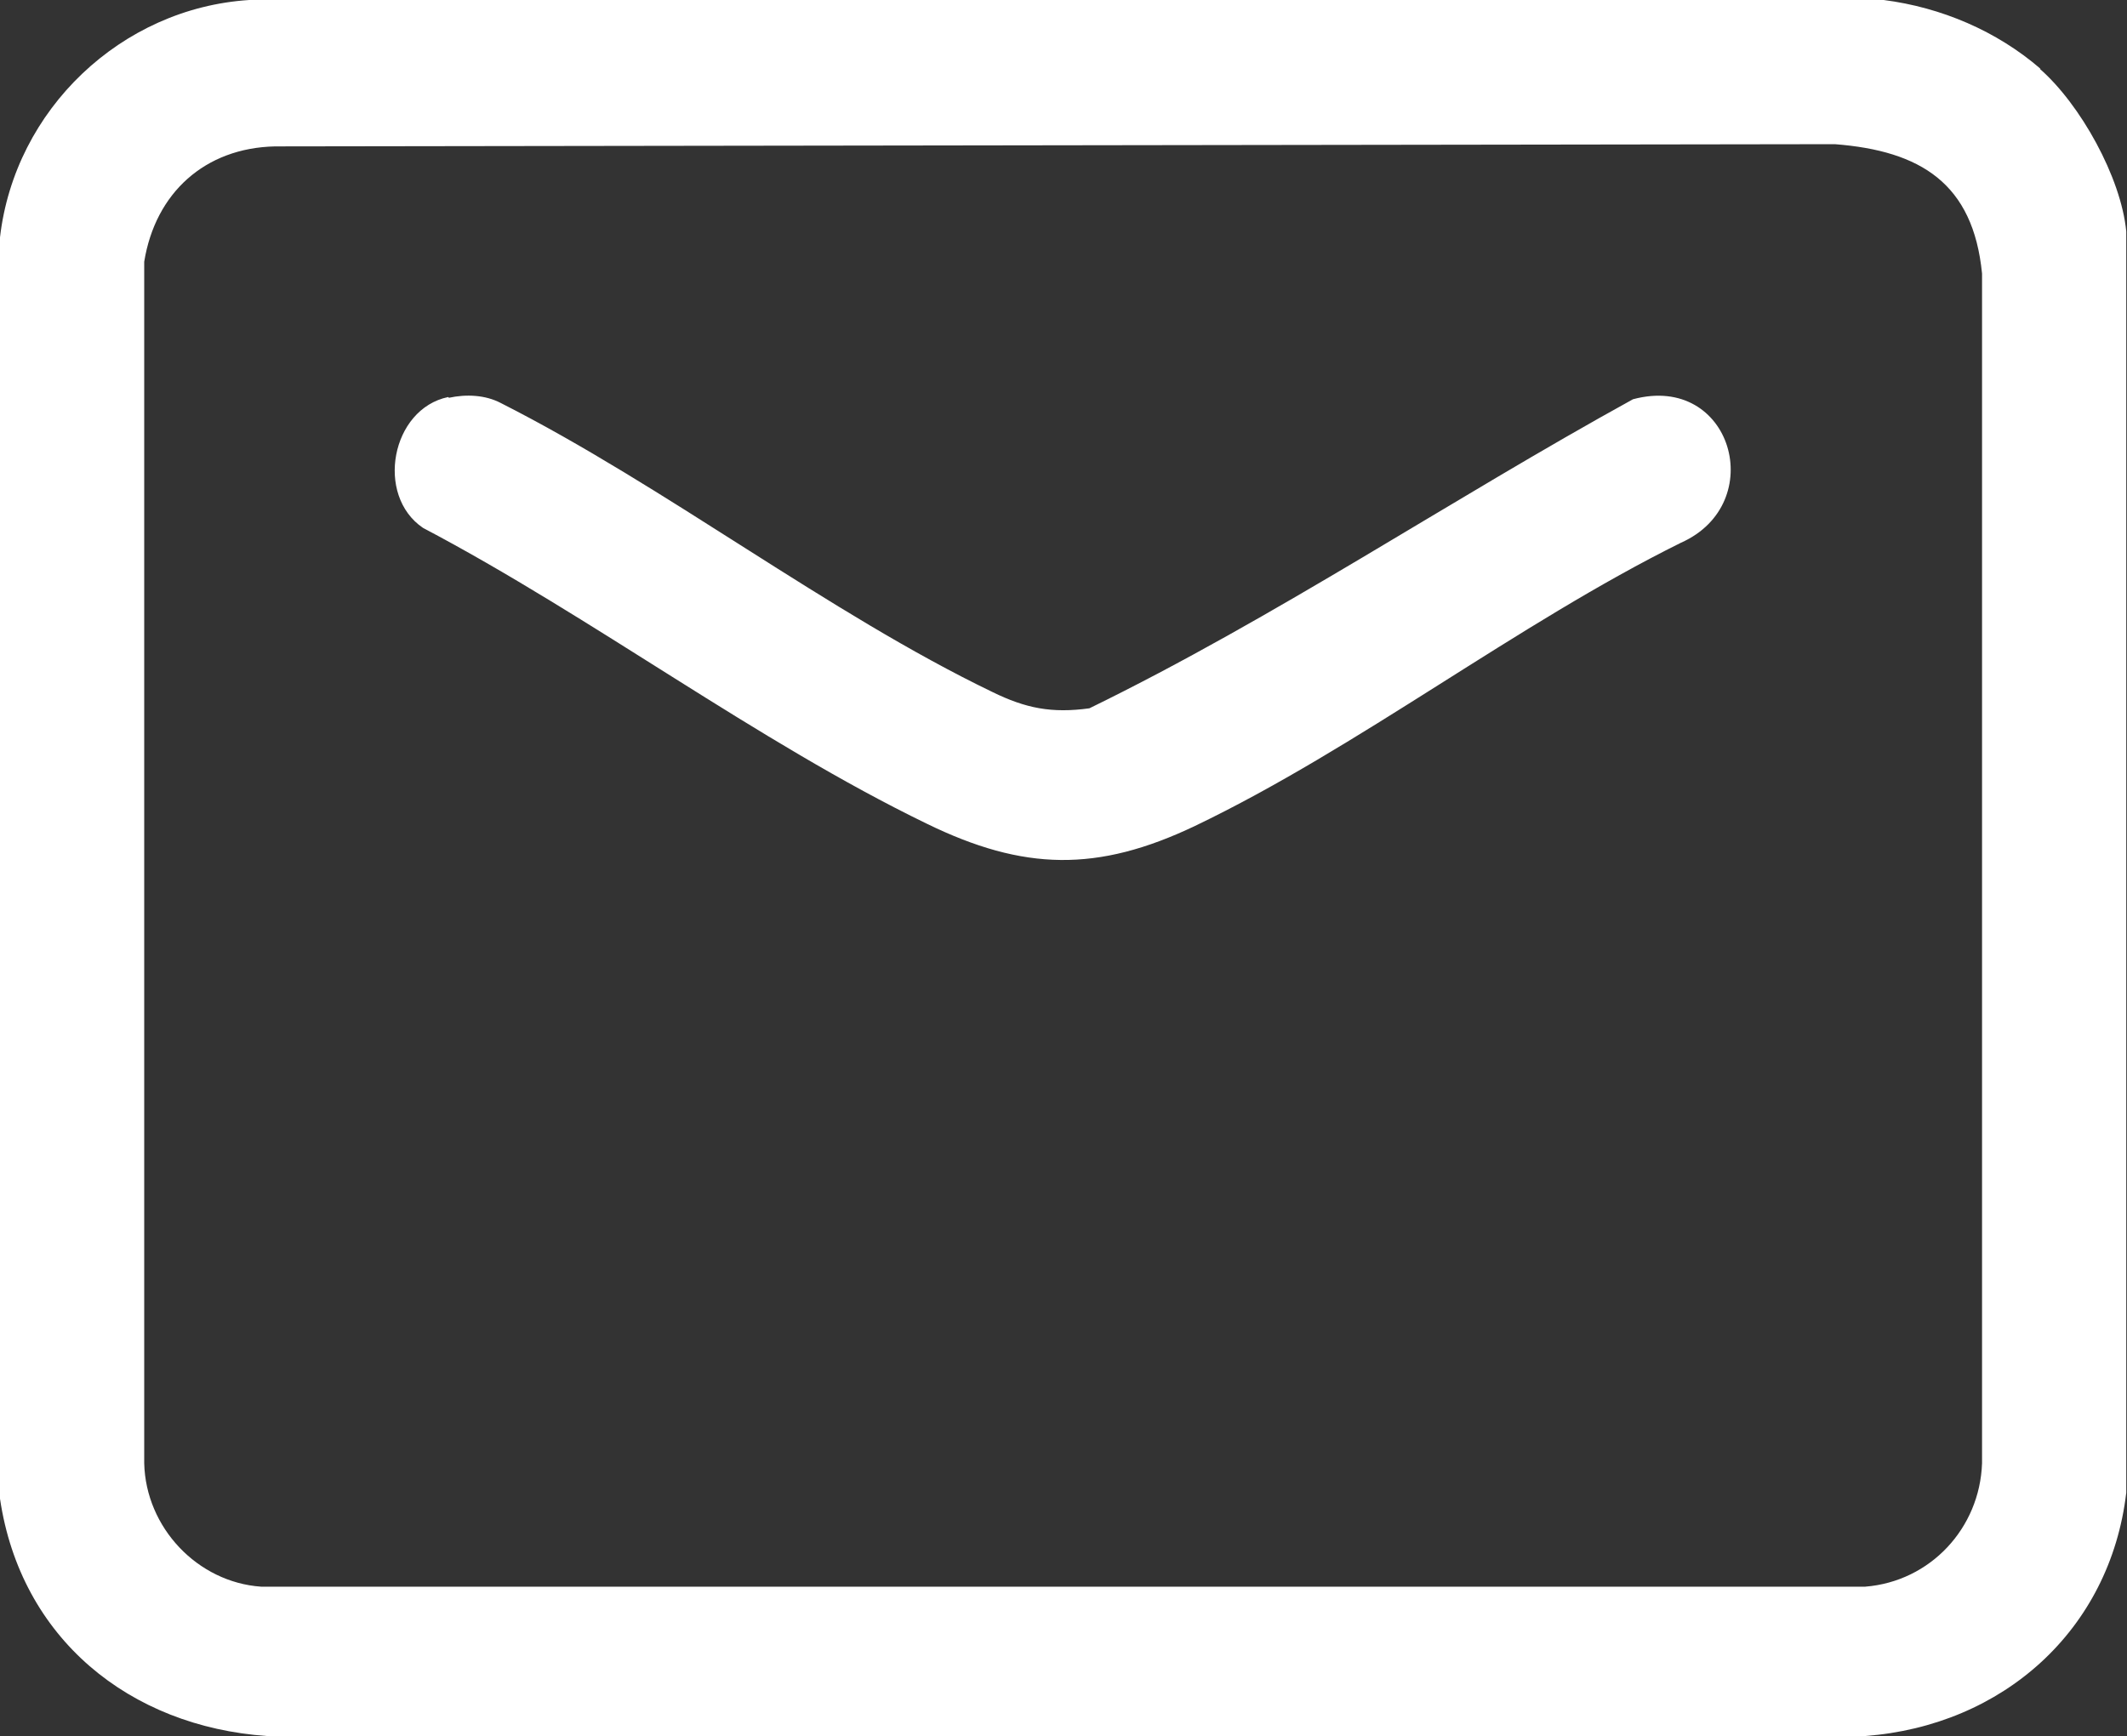
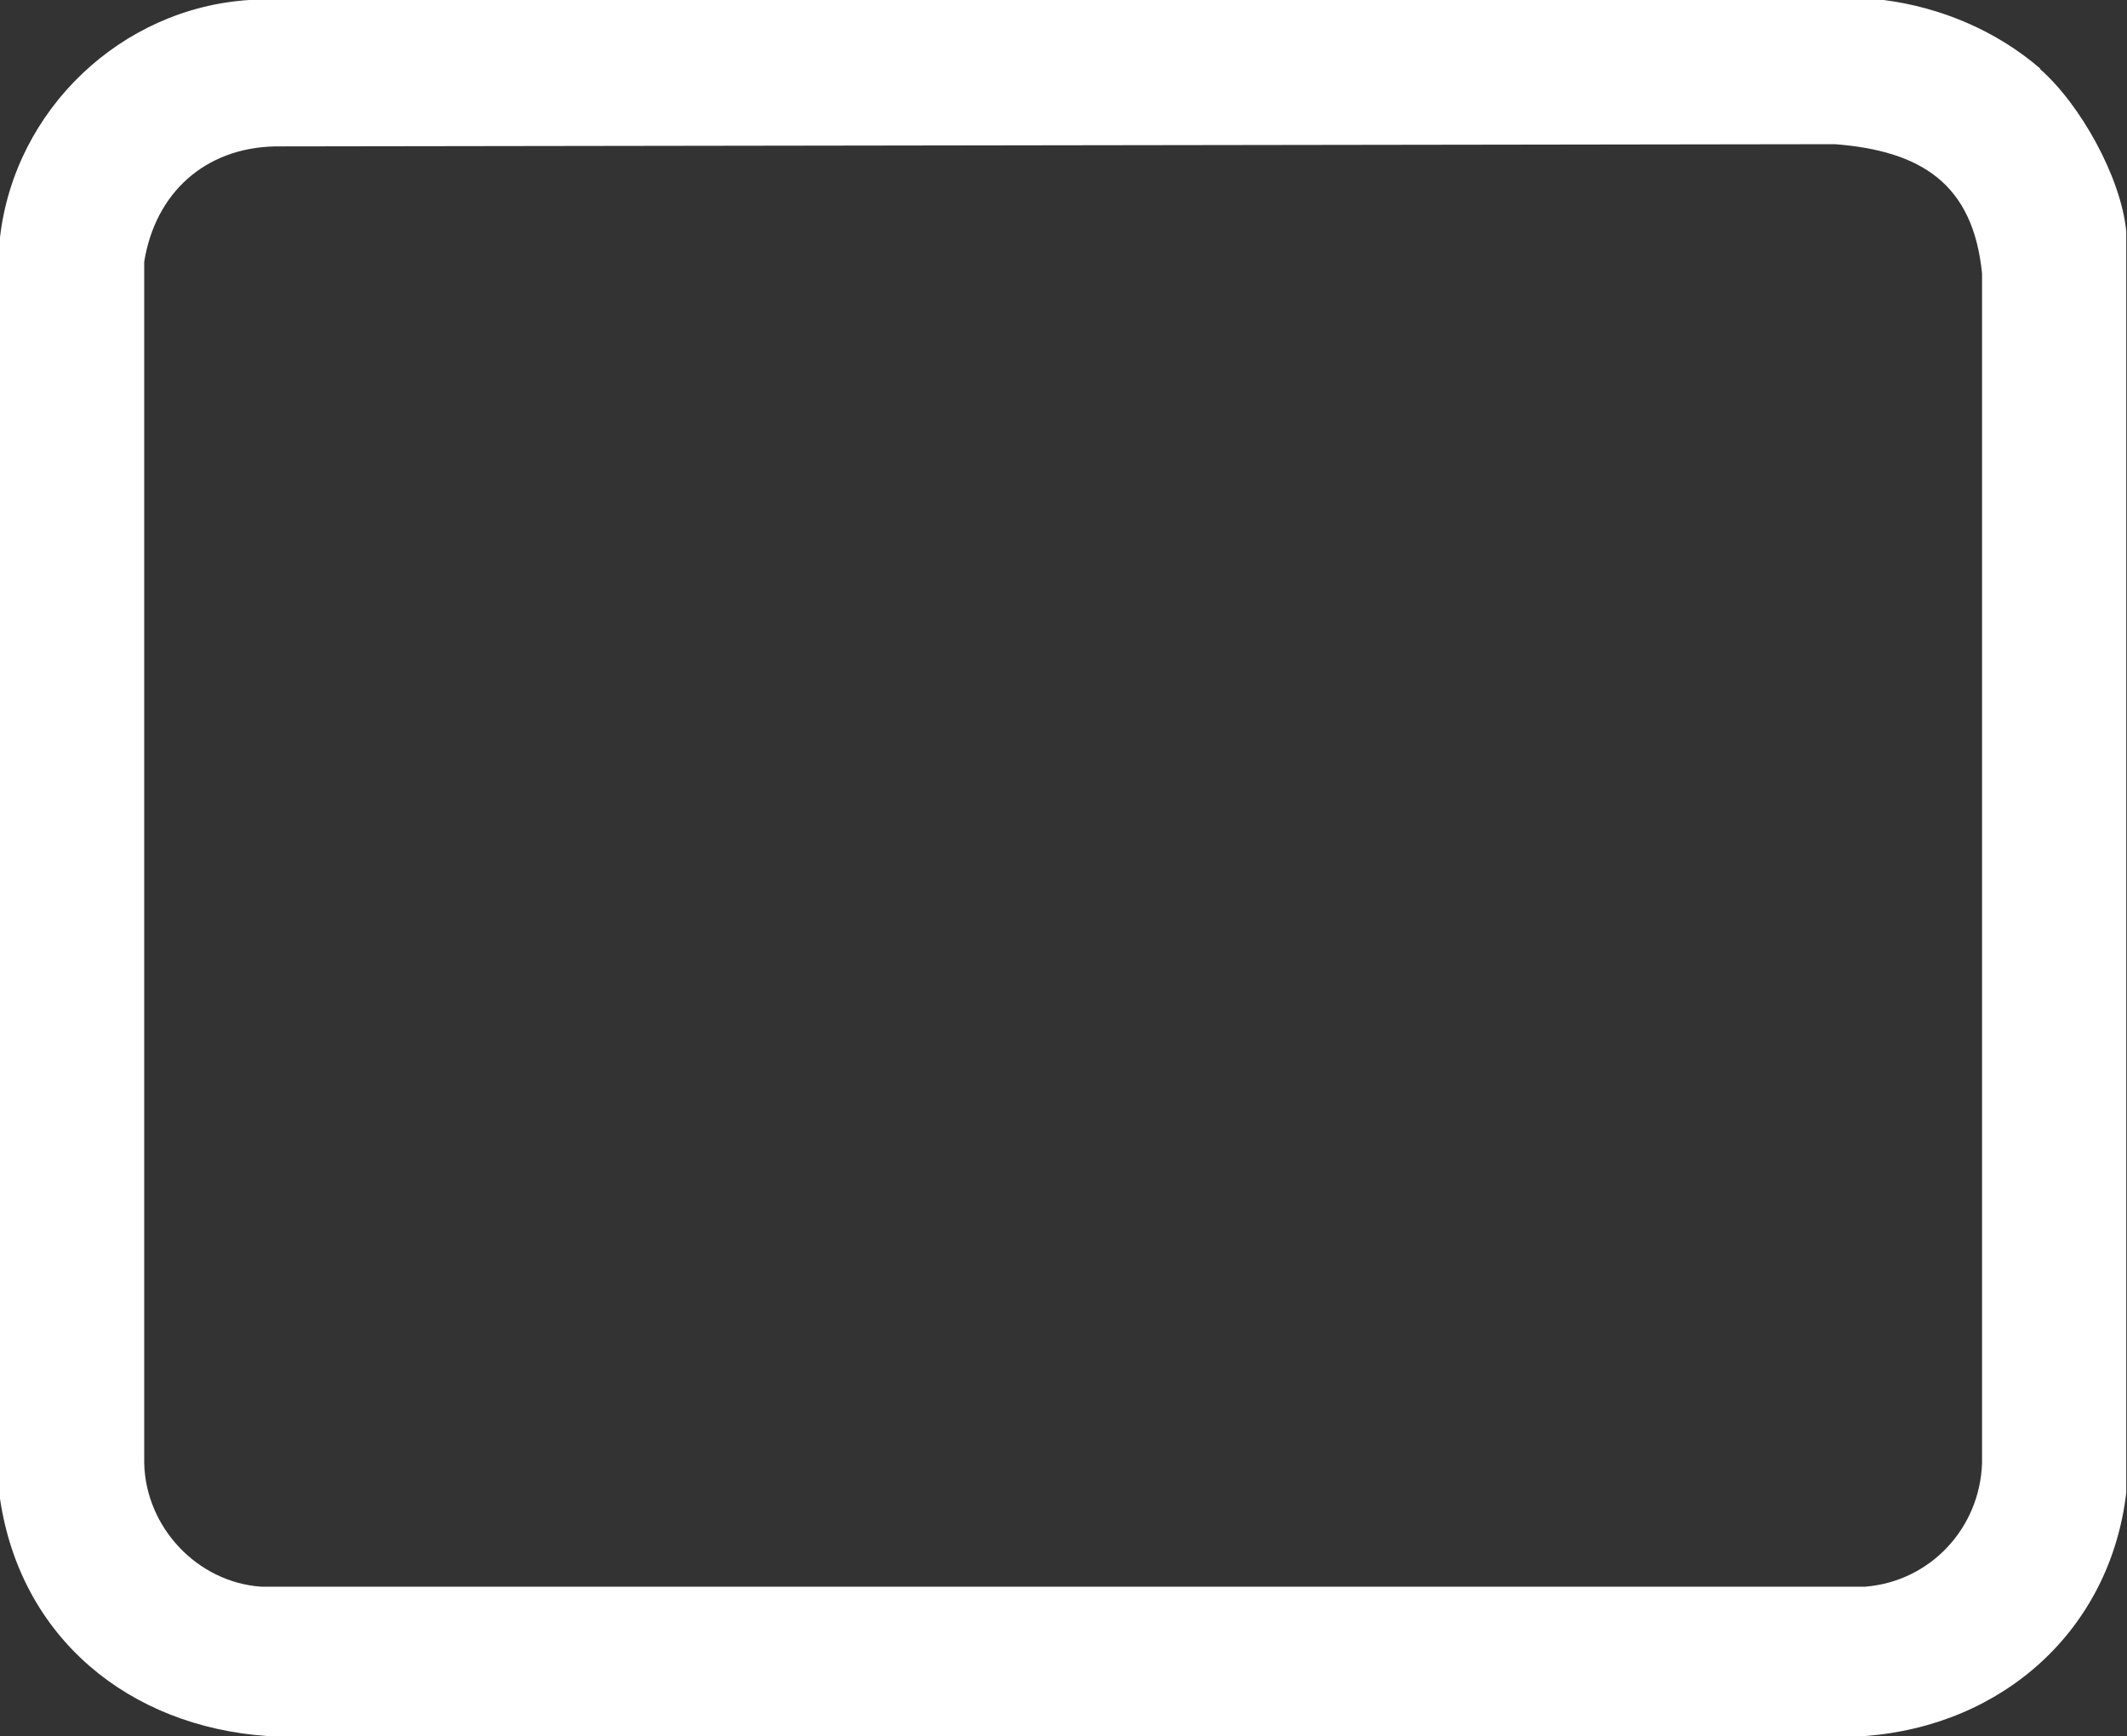
<svg xmlns="http://www.w3.org/2000/svg" id="Layer_1" data-name="Layer 1" viewBox="0 0 28.76 23.48">
  <rect x="0" y="0" width="28.76" height="23.48" fill="#333333" stroke="none" />
  <defs>
    <style> .cls-1 { fill: #fff; } </style>
  </defs>
-   <path class="cls-1" d="M27.58.93c.55.48,1.1,1.47,1.17,2.2v17.06c-.22,1.86-1.67,3.15-3.53,3.29H3.61C1.75,23.35.28,22.16,0,20.27V3.21C.2,1.48,1.64.11,3.37,0h22.1c.78.1,1.53.42,2.12.93ZM3.72,1.98c-.95.02-1.62.63-1.77,1.56v16.25c.02.87.72,1.61,1.58,1.67h21.69c.88-.07,1.55-.79,1.58-1.67V3.7c-.12-1.22-.83-1.66-1.99-1.75l-21.09.03Z" />
-   <path class="cls-1" d="M6.07,5.38c.23-.05.49-.04.7.07,2.23,1.13,4.43,2.84,6.65,3.91.45.22.8.29,1.31.22,2.52-1.23,4.88-2.82,7.35-4.18,1.34-.36,1.84,1.41.65,1.94-2.22,1.1-4.36,2.77-6.57,3.83-1.32.63-2.32.61-3.63-.03-2.29-1.11-4.53-2.8-6.81-4-.65-.44-.43-1.61.34-1.77Z" />
+   <path class="cls-1" d="M27.58.93c.55.48,1.1,1.47,1.17,2.2v17.06c-.22,1.86-1.67,3.15-3.53,3.29H3.61C1.75,23.35.28,22.16,0,20.27V3.21C.2,1.48,1.64.11,3.37,0h22.1c.78.1,1.53.42,2.12.93ZM3.72,1.98c-.95.02-1.62.63-1.77,1.56v16.25c.02.87.72,1.61,1.58,1.67h21.69c.88-.07,1.55-.79,1.58-1.67V3.7c-.12-1.22-.83-1.66-1.99-1.75l-21.09.03" />
</svg>